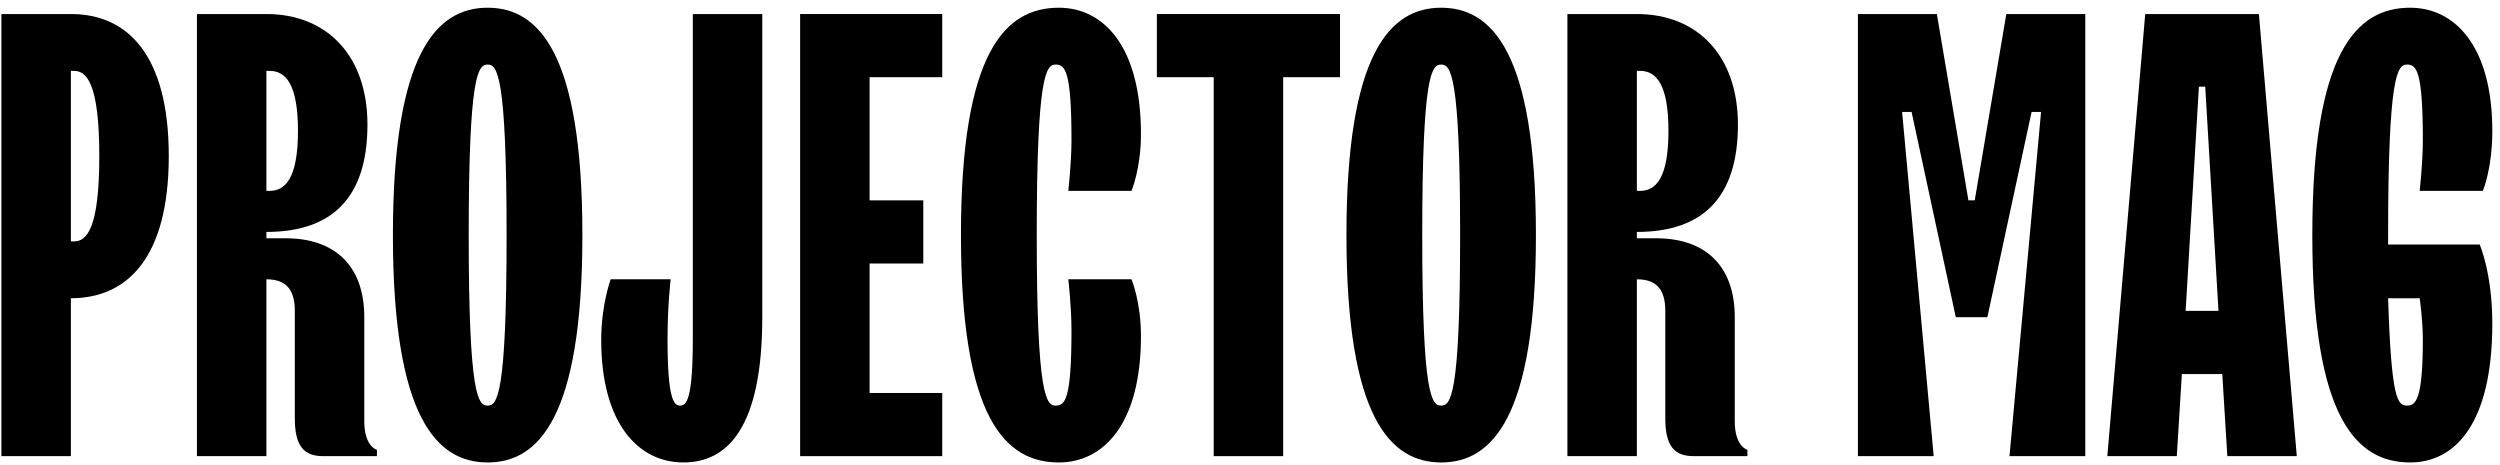
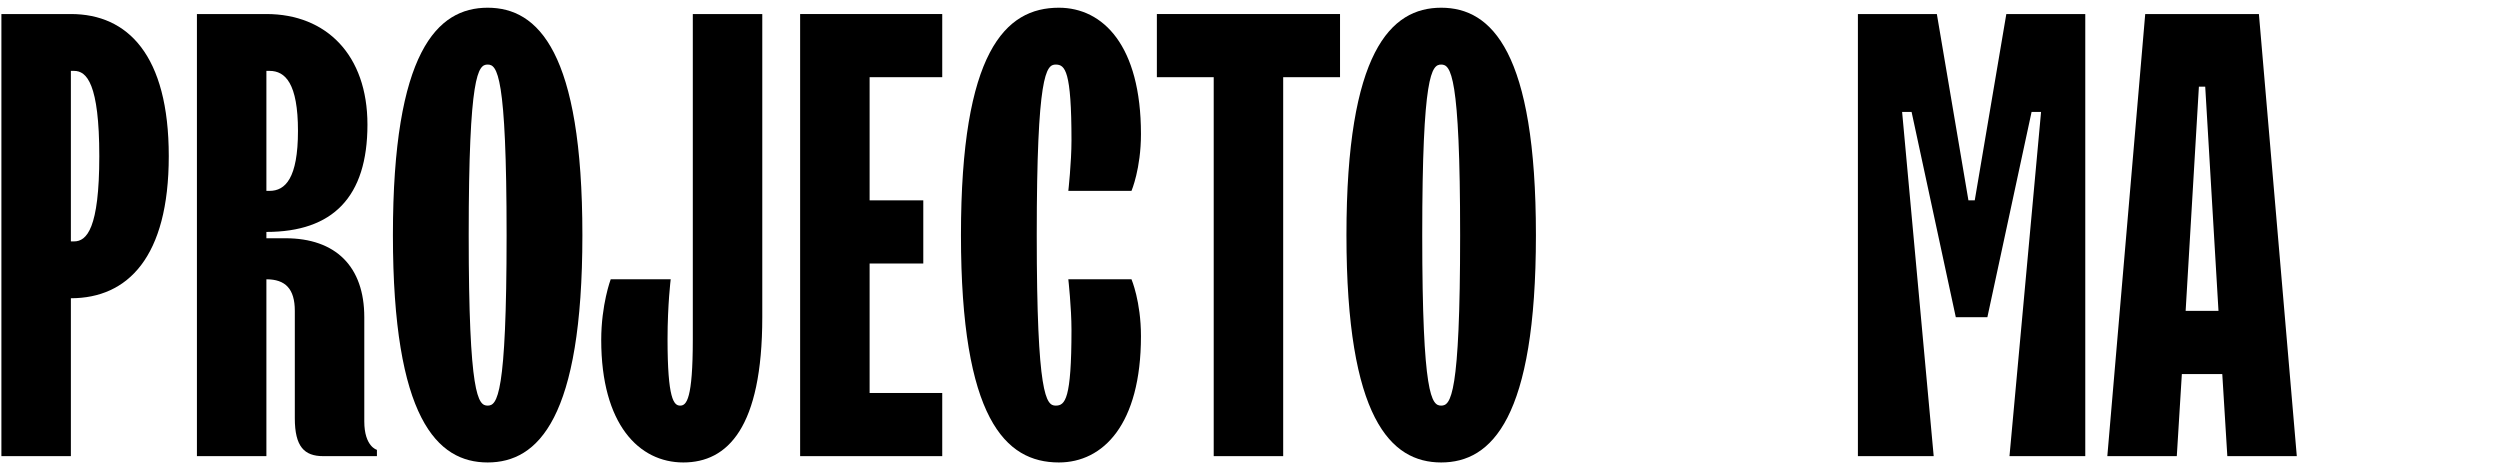
<svg xmlns="http://www.w3.org/2000/svg" width="285" height="53" viewBox="0 0 285 53" fill="none">
  <path d="M0.16 52H8.08V34C14.56 34 19.24 29.32 19.24 17.8C19.24 6.28 14.56 1.6 8.08 1.6H0.16V52ZM8.08 27.52V8.08H8.44C9.88 8.08 11.32 9.52 11.32 17.8C11.32 26.08 9.88 27.52 8.44 27.52H8.08Z" fill="black" />
  <path d="M22.449 52H30.369V31.84C32.529 31.84 33.609 32.92 33.609 35.44V47.68C33.609 50.92 34.689 52 36.849 52H42.969V51.28C42.969 51.28 41.529 50.92 41.529 48.04V36.16C41.529 30.4 38.289 27.16 32.529 27.16H30.369V26.44C37.929 26.44 41.889 22.48 41.889 14.2C41.889 6.28 37.209 1.6 30.369 1.6H22.449V52ZM30.369 21.76V8.08H30.729C32.529 8.08 33.969 9.52 33.969 14.92C33.969 20.32 32.529 21.76 30.729 21.76H30.369Z" fill="black" />
  <path d="M55.592 52.72C61.352 52.72 66.392 47.68 66.392 26.8C66.392 5.92 61.352 0.88 55.592 0.88C49.832 0.88 44.792 5.92 44.792 26.8C44.792 47.68 49.832 52.72 55.592 52.72ZM55.592 46.24C54.512 46.24 53.432 45.16 53.432 26.8C53.432 8.44 54.512 7.36 55.592 7.36C56.672 7.36 57.752 8.44 57.752 26.8C57.752 45.16 56.672 46.24 55.592 46.24Z" fill="black" />
  <path d="M77.9 52.72C82.94 52.72 86.9 48.76 86.9 36.16V1.6H78.98V38.68C78.98 45.52 78.26 46.24 77.54 46.24C76.82 46.24 76.1 45.52 76.1 38.68C76.1 34.72 76.46 31.84 76.46 31.84H69.62C69.62 31.84 68.54 34.72 68.54 38.752C68.54 48.4 72.86 52.72 77.9 52.72Z" fill="black" />
  <path d="M91.215 52H107.415V44.8H99.135V30.04H105.255V22.84H99.135V8.8H107.415V1.6H91.215V52Z" fill="black" />
  <path d="M120.709 52.72C125.749 52.72 130.069 48.4 130.069 38.32C130.069 34.36 128.989 31.84 128.989 31.84H121.789C121.789 31.84 122.149 35.08 122.149 37.6C122.149 45.52 121.429 46.24 120.349 46.24C119.269 46.24 118.189 45.16 118.189 26.8C118.189 8.44 119.269 7.36 120.349 7.36C121.429 7.36 122.149 8.08 122.149 16C122.149 18.52 121.789 21.76 121.789 21.76H128.989C128.989 21.76 130.069 19.24 130.069 15.28C130.069 5.2 125.749 0.88 120.709 0.88C114.589 0.88 109.549 5.92 109.549 26.8C109.549 47.68 114.589 52.72 120.709 52.72Z" fill="black" />
  <path d="M138.363 52H146.283V8.8H152.763V1.6H131.883V8.8H138.363V52Z" fill="black" />
  <path d="M164.295 52.72C170.055 52.72 175.095 47.68 175.095 26.8C175.095 5.92 170.055 0.88 164.295 0.88C158.535 0.88 153.495 5.92 153.495 26.8C153.495 47.68 158.535 52.72 164.295 52.72ZM164.295 46.24C163.215 46.24 162.135 45.16 162.135 26.8C162.135 8.44 163.215 7.36 164.295 7.36C165.375 7.36 166.455 8.44 166.455 26.8C166.455 45.16 165.375 46.24 164.295 46.24Z" fill="black" />
-   <path d="M178.683 52H186.603V31.84C188.763 31.84 189.843 32.92 189.843 35.44V47.68C189.843 50.92 190.923 52 193.083 52H199.203V51.28C199.203 51.28 197.763 50.92 197.763 48.04V36.16C197.763 30.4 194.523 27.16 188.763 27.16H186.603V26.44C194.163 26.44 198.123 22.48 198.123 14.2C198.123 6.28 193.443 1.6 186.603 1.6H178.683V52ZM186.603 21.76V8.08H186.963C188.763 8.08 190.203 9.52 190.203 14.92C190.203 20.32 188.763 21.76 186.963 21.76H186.603Z" fill="black" />
  <path d="M211.801 52H220.441L216.841 12.76H217.921L222.961 36.16H226.561L231.601 12.76H232.681L229.081 52H237.721V1.6H228.721L225.121 22.84H224.401L220.801 1.6H211.801V52Z" fill="black" />
-   <path d="M240.235 52H248.155L248.731 42.64H253.339L253.915 52H261.835L257.515 1.6H244.555L240.235 52ZM249.163 35.44L250.675 9.88H251.395L252.907 35.44H249.163Z" fill="black" />
-   <path d="M274.764 52.72C279.804 52.72 284.124 48.4 284.124 36.88C284.124 31.12 282.684 27.88 282.684 27.88H272.244V26.8C272.244 8.44 273.324 7.36 274.404 7.36C275.484 7.36 276.204 8.08 276.204 16C276.204 18.52 275.844 21.76 275.844 21.76H283.044C283.044 21.76 284.124 19.24 284.124 14.92C284.124 5.2 279.804 0.88 274.764 0.88C268.644 0.88 263.604 5.92 263.604 26.8C263.604 47.68 268.644 52.72 274.764 52.72ZM274.404 46.24C273.324 46.24 272.604 45.52 272.244 34H275.844C275.844 34 276.204 36.52 276.204 38.68C276.204 45.52 275.412 46.24 274.404 46.24Z" fill="black" />
+   <path d="M240.235 52H248.155L248.731 42.64H253.339L253.915 52H261.835L257.515 1.6H244.555L240.235 52ZM249.163 35.44L250.675 9.88H251.395L252.907 35.44Z" fill="black" />
</svg>